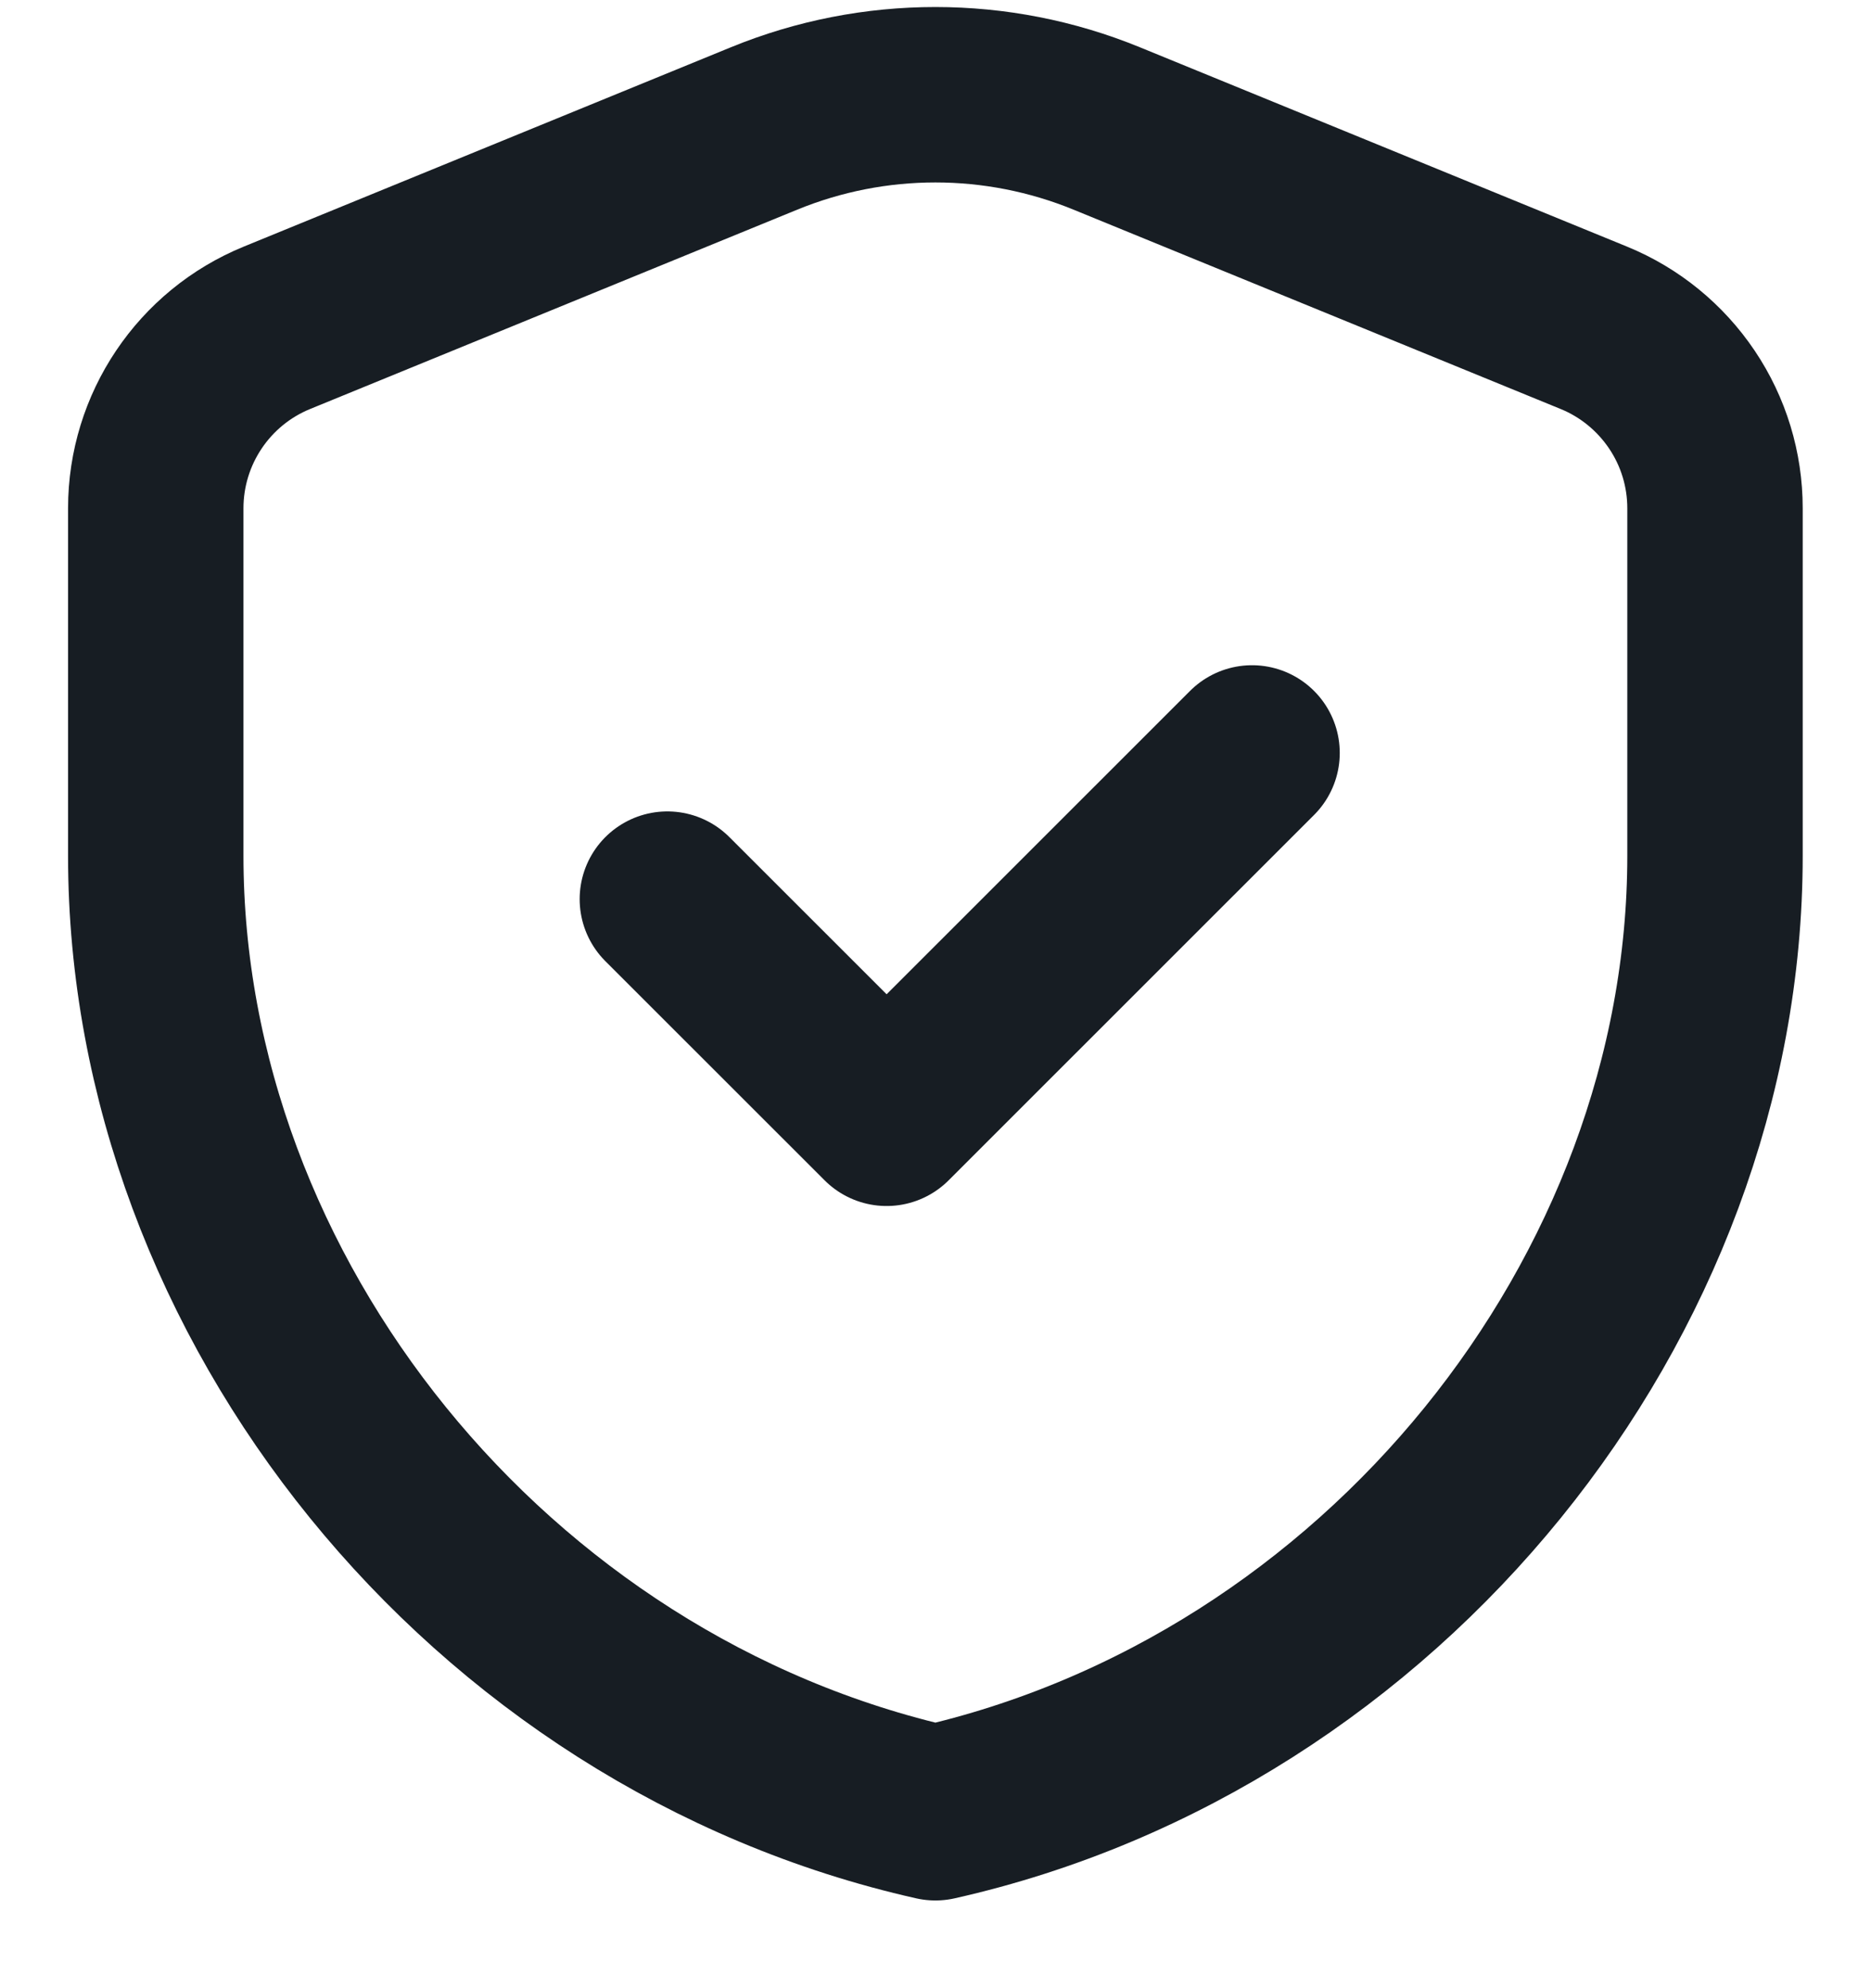
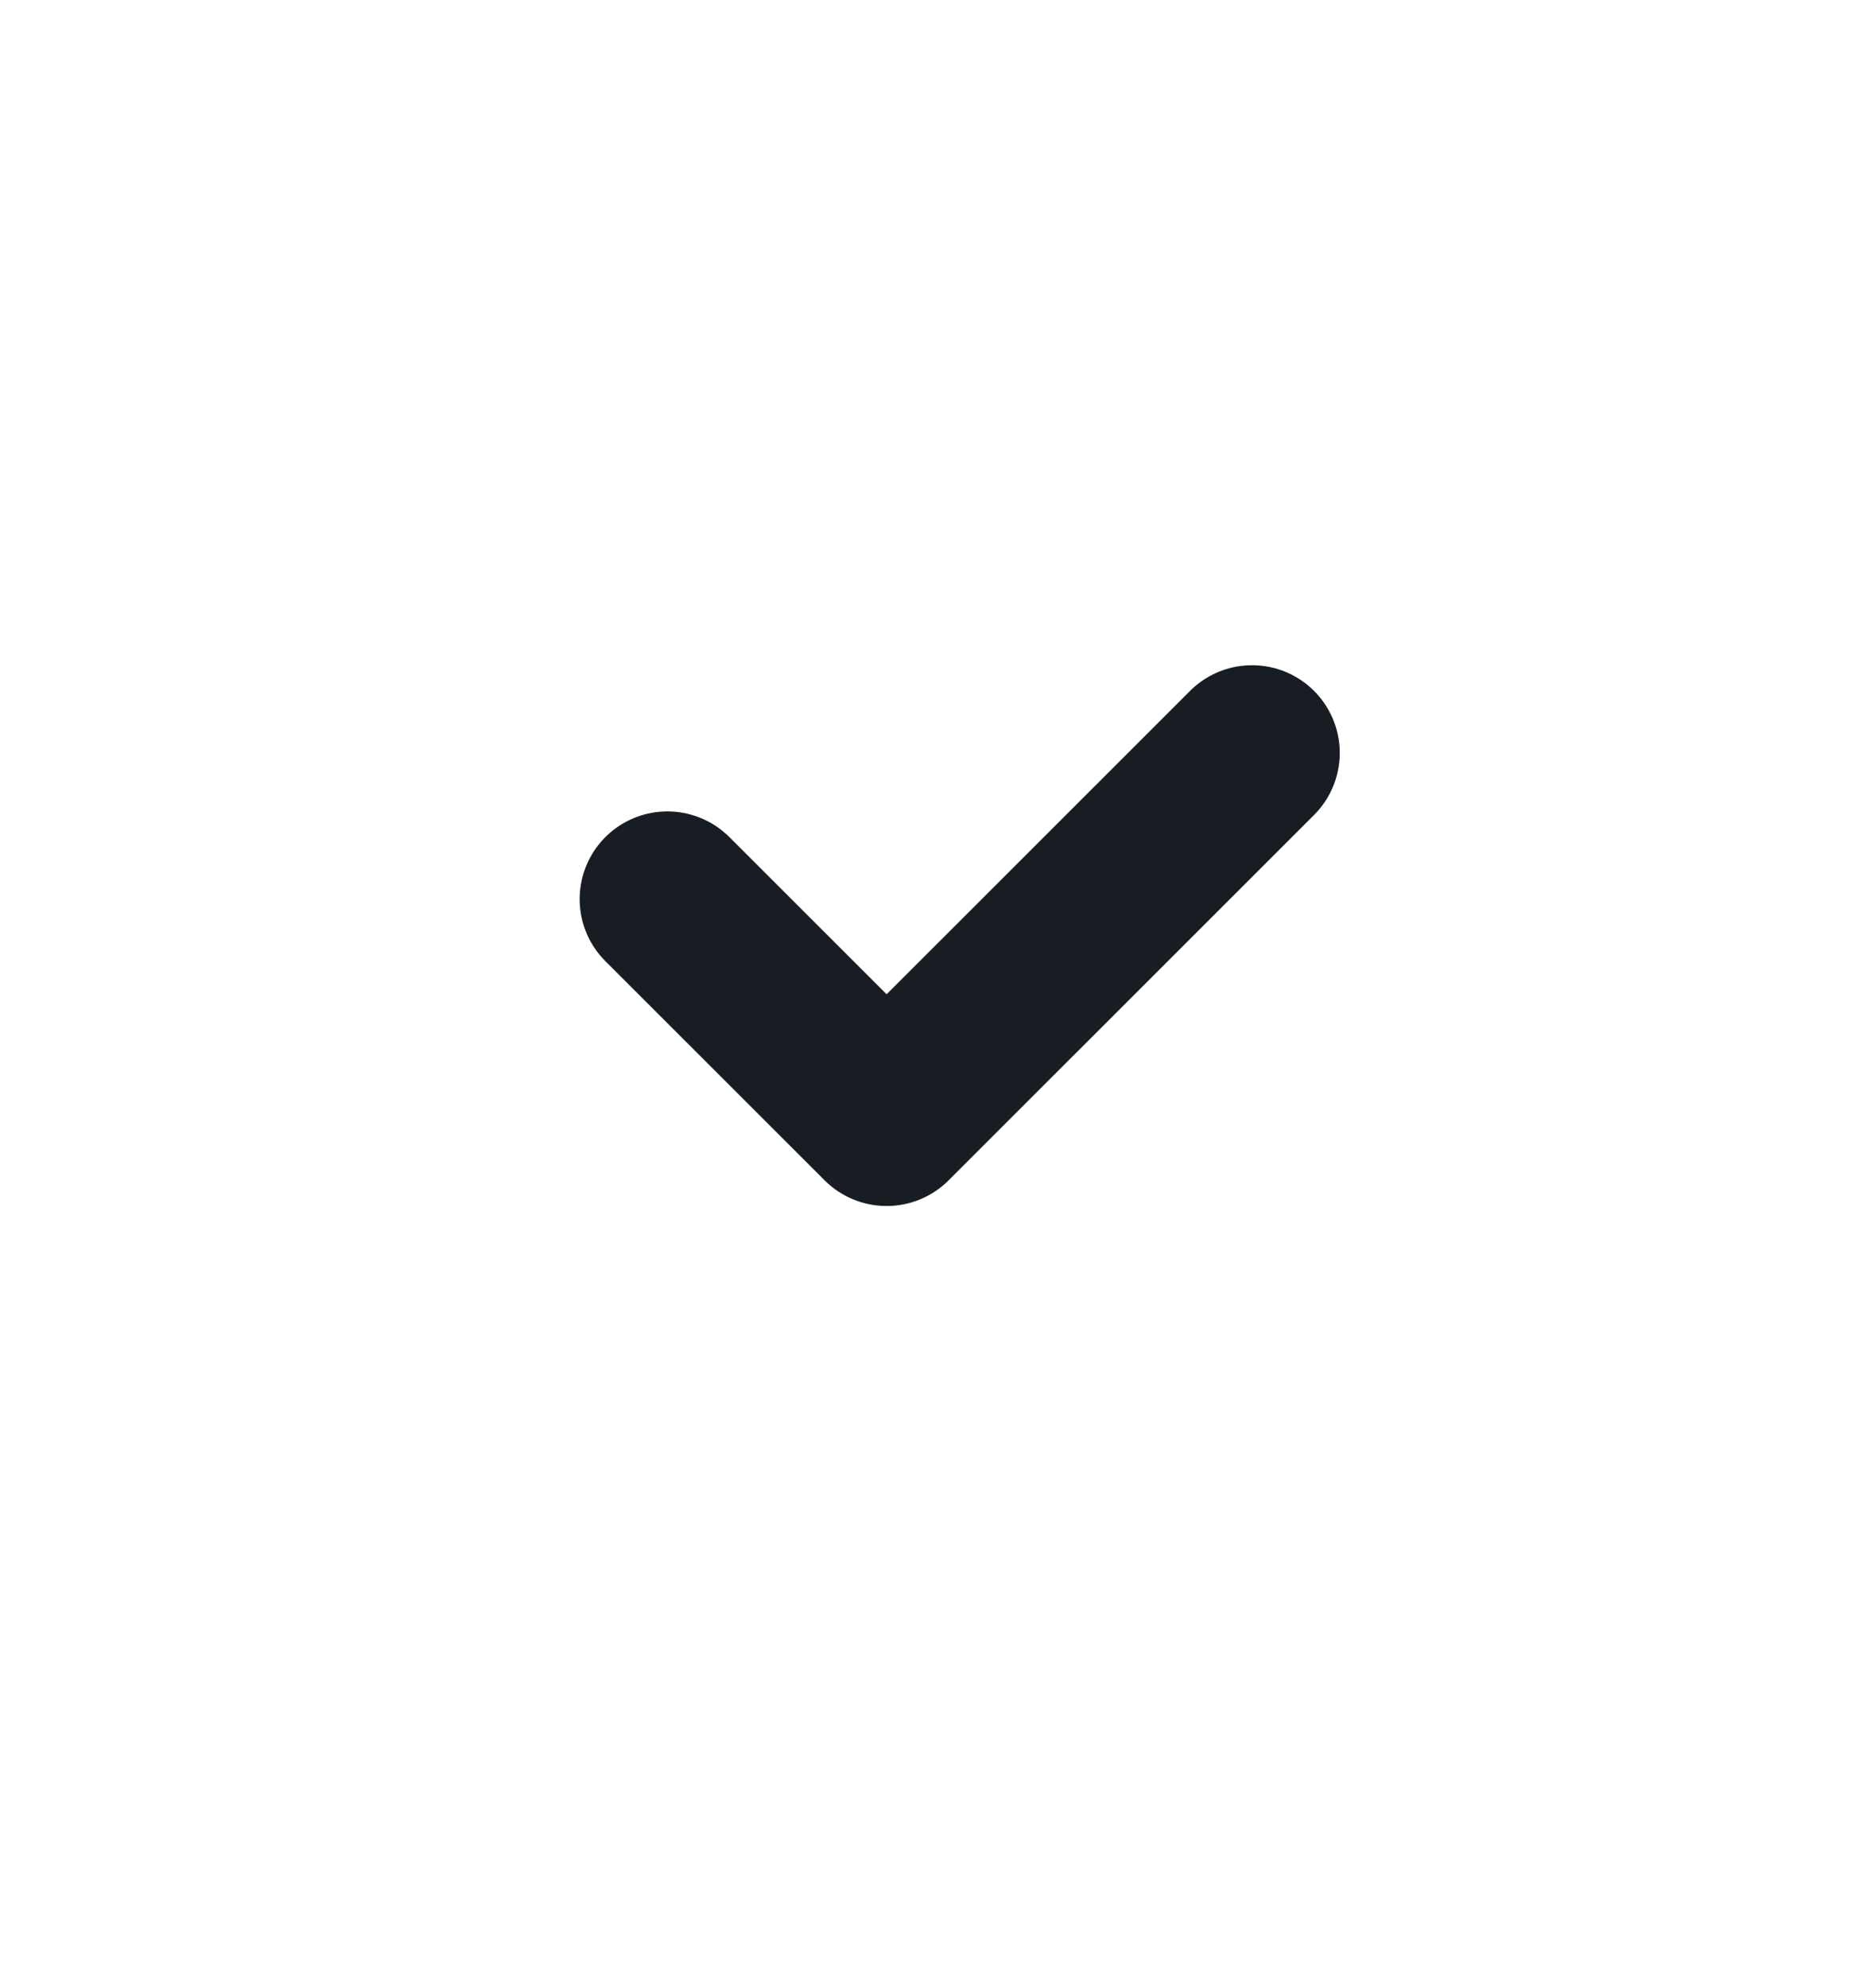
<svg xmlns="http://www.w3.org/2000/svg" width="16" height="17" viewBox="0 0 16 17" fill="none">
-   <path d="M14.666 7.318C14.666 11.102 11.821 14.641 7.999 15.5C4.176 14.64 1.332 11.102 1.332 7.318V4.346C1.332 3.669 1.742 3.059 2.368 2.803L6.535 1.098C7.473 0.714 8.525 0.714 9.463 1.098L13.63 2.803C13.936 2.928 14.198 3.142 14.383 3.417C14.568 3.692 14.666 4.015 14.666 4.346V7.318Z" stroke="#171D23" stroke-width="1.5" stroke-linecap="round" stroke-linejoin="round" />
  <path d="M10.707 6.438L7.582 9.562L5.707 7.688" stroke="#171D23" stroke-width="1.5" stroke-linecap="round" stroke-linejoin="round" />
</svg>